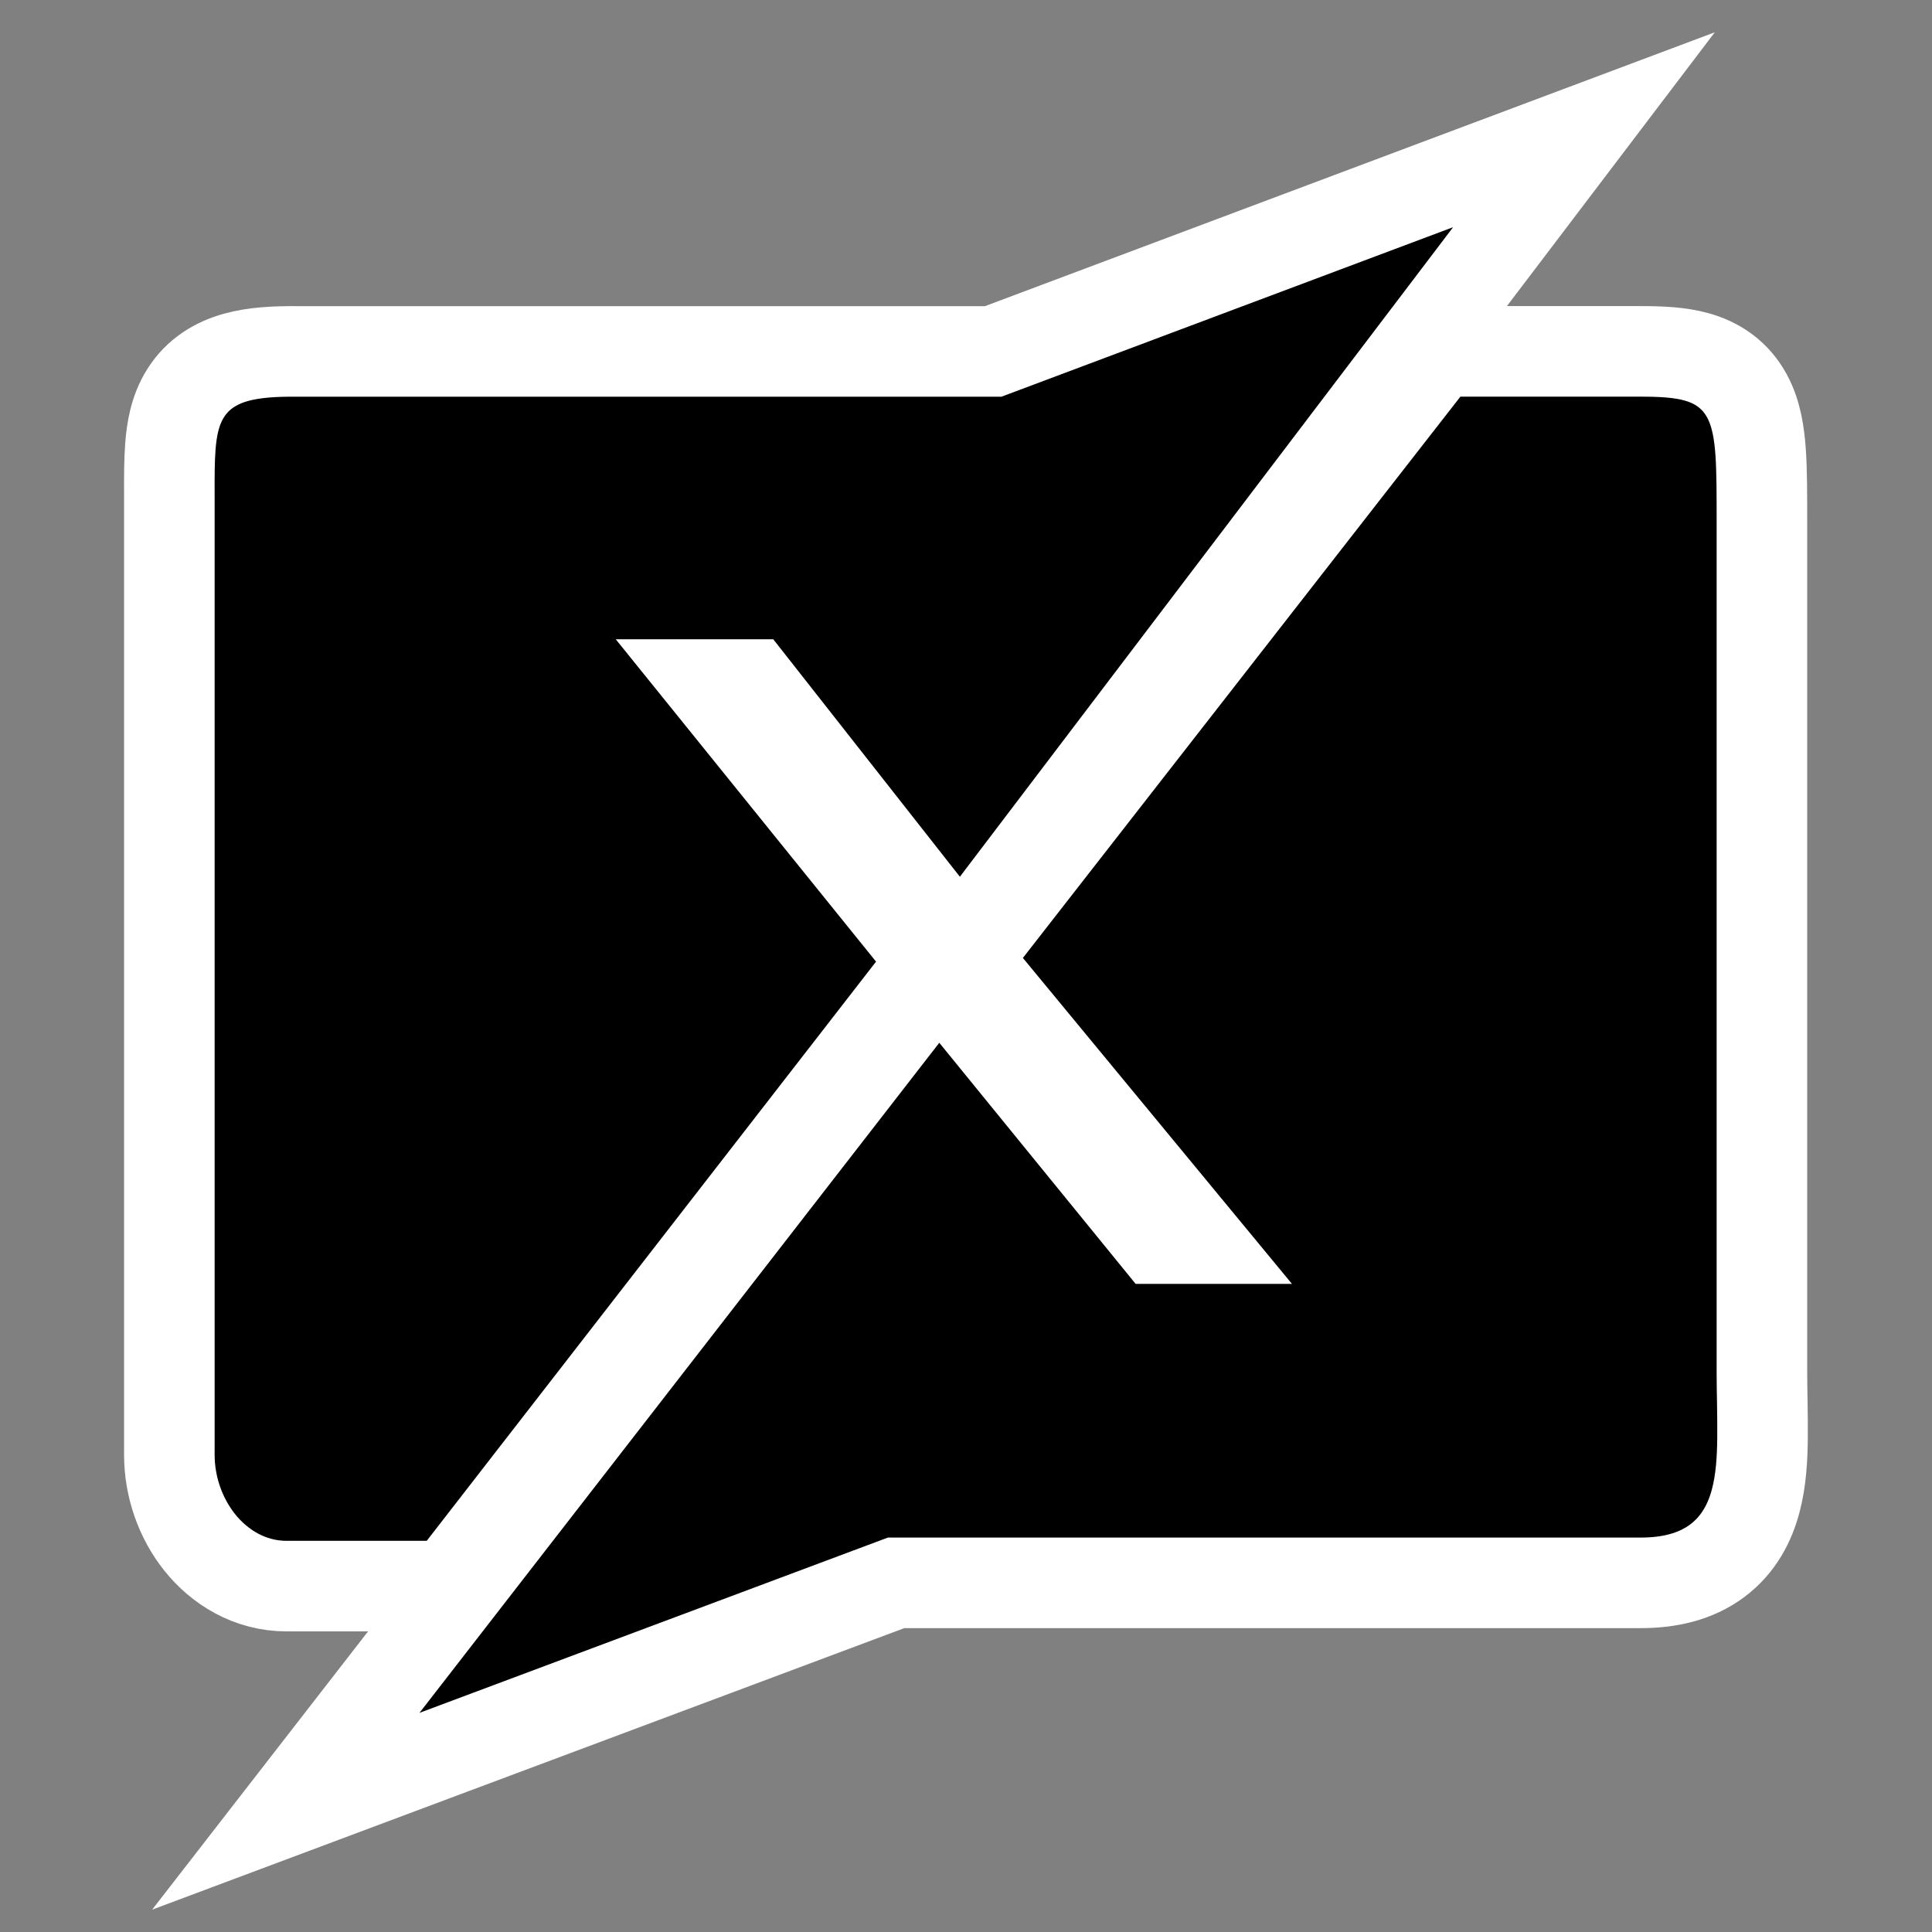
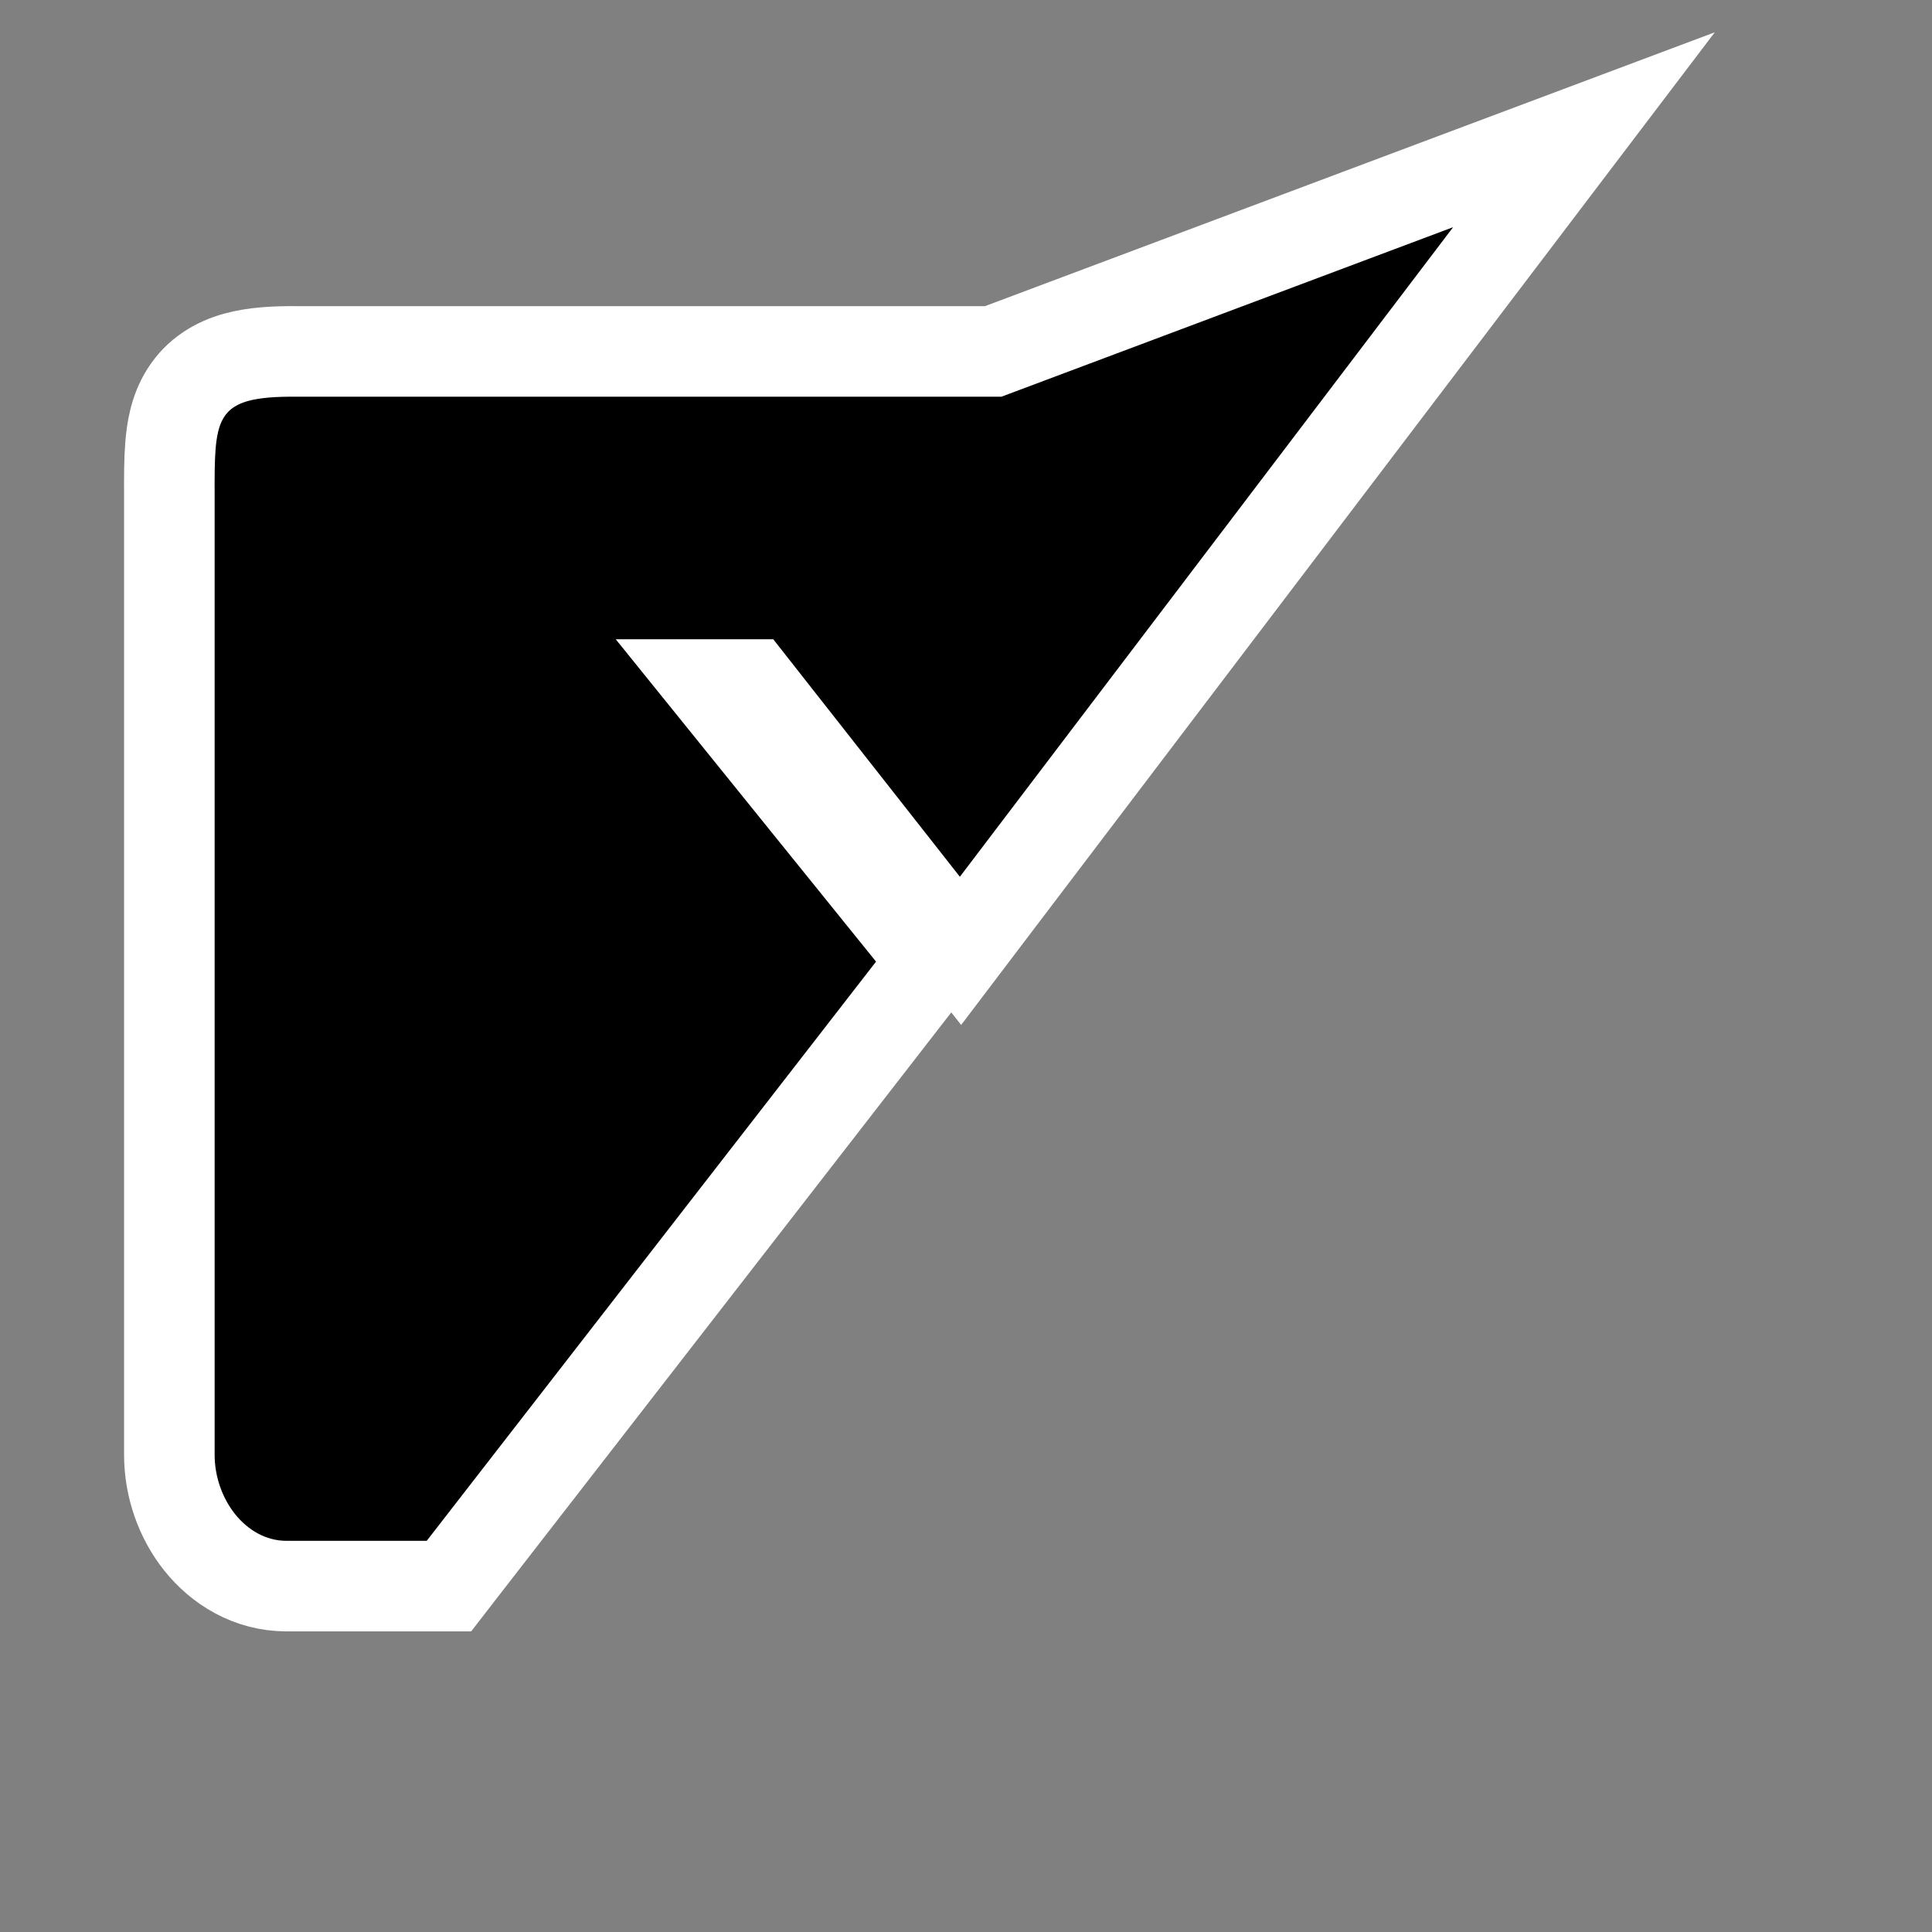
<svg xmlns="http://www.w3.org/2000/svg" width="32" height="32" viewBox="0 0 32 32" fill="none">
  <rect x="0" y="0" width="32" height="32" fill="#808080" stroke="none" />
-   <path d="M24.665 4.217L26.235 2.149L23.804 3.061L16.45 5.821H4.923C4.556 5.817 4.209 5.836 3.911 5.918C3.583 6.009 3.277 6.188 3.072 6.516C2.89 6.806 2.842 7.133 2.822 7.395C2.804 7.627 2.804 7.903 2.805 8.19C2.805 8.233 2.805 8.276 2.805 8.32L2.805 21.486L2.805 24.096C2.805 24.625 2.988 25.146 3.308 25.547C3.632 25.952 4.131 26.271 4.749 26.271H7.069H7.436L7.661 25.98L15.103 16.387L15.467 15.918L15.094 15.457L11.768 11.338H12.443L15.309 14.985L15.909 15.749L16.496 14.975L24.665 4.217Z" fill="black" stroke="white" stroke-width="1.5" />
-   <path d="M24.188 5.82H23.822L23.597 6.109L16.351 15.405L15.981 15.88L16.364 16.344L19.807 20.515H19.166L16.139 16.798L15.544 16.066L14.965 16.812L6.355 27.911L4.734 30L7.21 29.073L14.842 26.217H27.177C27.643 26.217 28.081 26.119 28.439 25.854C28.803 25.583 28.987 25.212 29.08 24.858C29.171 24.518 29.19 24.148 29.193 23.81C29.195 23.642 29.192 23.427 29.189 23.216C29.186 23.05 29.183 22.888 29.183 22.754V8.661V8.635C29.183 8.19 29.183 7.804 29.162 7.495C29.141 7.193 29.095 6.852 28.935 6.558C28.744 6.206 28.444 6.008 28.108 5.913C27.82 5.831 27.491 5.82 27.177 5.82H24.188Z" fill="black" stroke="white" stroke-width="1.5" />
+   <path d="M24.665 4.217L26.235 2.149L23.804 3.061L16.45 5.821H4.923C4.556 5.817 4.209 5.836 3.911 5.918C3.583 6.009 3.277 6.188 3.072 6.516C2.89 6.806 2.842 7.133 2.822 7.395C2.804 7.627 2.804 7.903 2.805 8.19C2.805 8.233 2.805 8.276 2.805 8.32L2.805 21.486L2.805 24.096C2.805 24.625 2.988 25.146 3.308 25.547C3.632 25.952 4.131 26.271 4.749 26.271H7.069H7.436L7.661 25.98L15.103 16.387L15.467 15.918L15.094 15.457L11.768 11.338H12.443L15.909 15.749L16.496 14.975L24.665 4.217Z" fill="black" stroke="white" stroke-width="1.5" />
</svg>